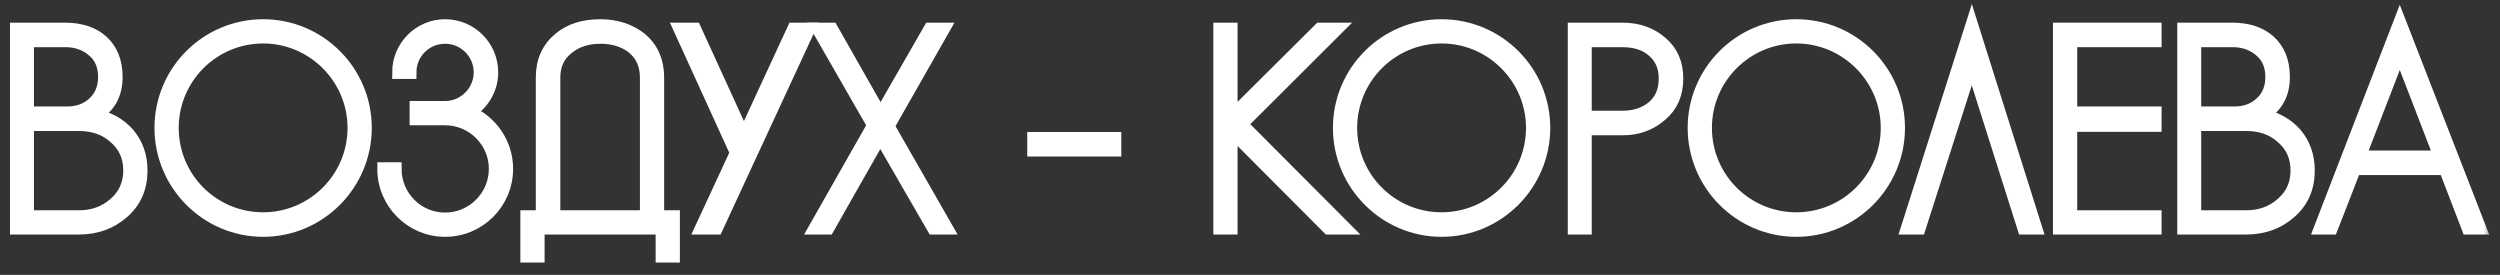
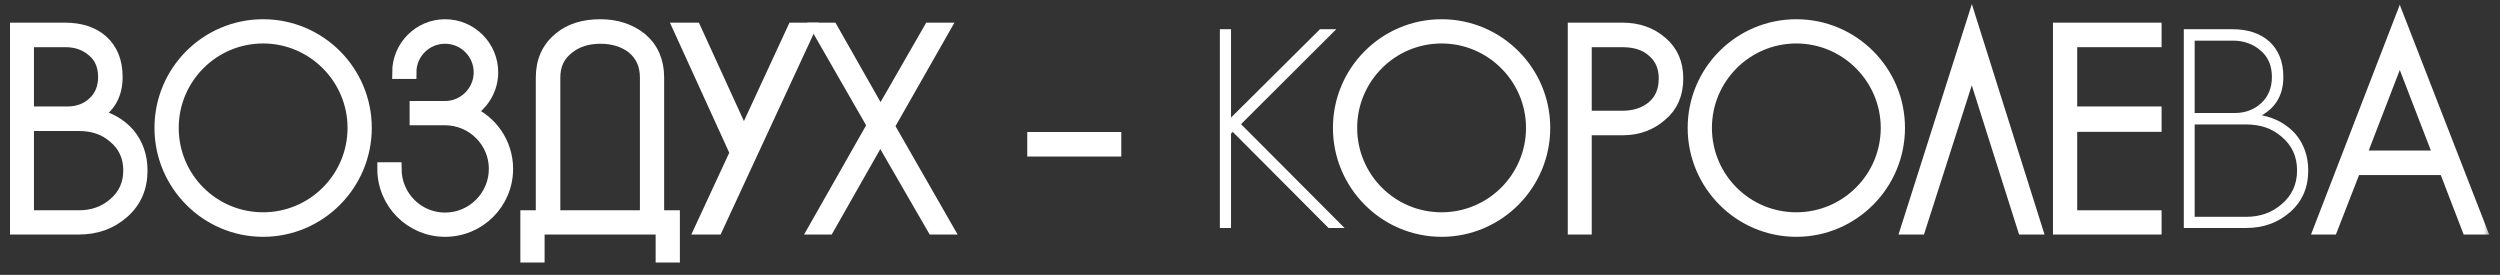
<svg xmlns="http://www.w3.org/2000/svg" width="191" height="21" viewBox="0 0 191 21" fill="none">
  <rect x="0" y="0" width="191" height="21" fill="#333333" stroke="none" />
  <mask id="path-1-outside-1_149_1524" maskUnits="userSpaceOnUse" x="0.264" y="-0.25" width="190" height="21" fill="black">
    <rect fill="white" x="0.264" y="-0.25" width="190" height="21" />
    <path d="M9.808 10.251C10.442 11.015 10.77 11.933 10.77 13.026C10.77 14.337 10.311 15.386 9.393 16.195C8.453 17.025 7.339 17.418 6.006 17.418H1.264V2.231H4.957C6.137 2.231 7.076 2.537 7.776 3.149C8.497 3.804 8.868 4.7 8.868 5.88C8.868 7.213 8.322 8.175 7.229 8.808C8.3 9.027 9.152 9.508 9.808 10.251ZM5.022 3.105H2.094V8.634H5.153C5.962 8.634 6.661 8.371 7.186 7.869C7.732 7.366 7.994 6.689 7.994 5.88C7.994 5.028 7.71 4.35 7.142 3.87C6.574 3.367 5.853 3.105 5.022 3.105ZM8.759 15.583C9.524 14.927 9.917 14.075 9.917 13.026C9.917 11.955 9.524 11.103 8.737 10.447C8.016 9.814 7.12 9.508 6.027 9.508H2.094V16.566H6.027C7.098 16.566 8.016 16.238 8.759 15.583Z" />
    <path d="M20.103 1.969C24.408 1.969 27.904 5.465 27.904 9.77C27.904 14.075 24.408 17.593 20.103 17.593C15.798 17.593 12.302 14.075 12.302 9.77C12.302 5.465 15.798 1.969 20.103 1.969ZM20.103 16.719C23.927 16.719 27.052 13.616 27.052 9.77C27.052 5.946 23.927 2.821 20.103 2.821C16.257 2.821 13.154 5.946 13.154 9.77C13.154 13.616 16.257 16.719 20.103 16.719Z" />
    <path d="M35.816 8.568C37.499 9.267 38.701 10.95 38.701 12.895C38.701 15.495 36.603 17.593 34.002 17.593C31.424 17.593 29.326 15.495 29.326 12.895H30.178C30.178 15.014 31.883 16.741 34.002 16.741C36.122 16.741 37.848 15.014 37.848 12.895C37.848 10.797 36.122 9.071 34.002 9.071H31.795V8.218H34.002C35.488 8.218 36.69 6.995 36.69 5.53C36.69 4.045 35.488 2.843 34.002 2.843C32.516 2.843 31.314 4.045 31.314 5.53H30.462C30.462 3.564 32.057 1.969 34.002 1.969C35.969 1.969 37.564 3.564 37.564 5.53C37.564 6.82 36.843 7.956 35.816 8.568Z" />
    <path d="M50.241 16.566H51.443V19.56H50.591V17.418H41.107V19.56H40.255V16.566H41.435V5.924C41.435 4.678 41.872 3.695 42.768 2.952C43.554 2.296 44.581 1.969 45.871 1.969C47.095 1.969 48.122 2.318 48.952 2.974C49.804 3.695 50.241 4.678 50.241 5.924V16.566ZM49.389 16.566V5.924C49.389 4.94 49.039 4.176 48.34 3.607C47.685 3.105 46.854 2.843 45.871 2.843C44.888 2.843 44.057 3.105 43.401 3.629C42.658 4.197 42.309 4.962 42.309 5.924V16.566H49.389Z" />
    <path d="M60.635 2.231H61.772L54.735 17.418H53.599L56.265 11.671L51.96 2.231H53.074L56.833 10.447L60.635 2.231Z" />
    <path d="M67.841 9.639L72.299 17.418H71.316L67.251 10.382L63.252 17.418H62.291L66.748 9.573L62.531 2.231H63.536L67.273 8.808L71.053 2.231H72.059L67.841 9.639Z" />
    <path d="M94.815 9.486L102.725 17.418H101.501L94.181 10.076L94.05 10.207V17.418H93.198V2.231H94.05V8.983L100.846 2.231H102.091L94.815 9.486Z" />
    <path d="M110.137 1.969C114.442 1.969 117.939 5.465 117.939 9.77C117.939 14.075 114.442 17.593 110.137 17.593C105.833 17.593 102.336 14.075 102.336 9.77C102.336 5.465 105.833 1.969 110.137 1.969ZM110.137 16.719C113.962 16.719 117.087 13.616 117.087 9.77C117.087 5.946 113.962 2.821 110.137 2.821C106.291 2.821 103.188 5.946 103.188 9.77C103.188 13.616 106.291 16.719 110.137 16.719Z" />
    <path d="M126.9 3.258C127.708 3.935 128.102 4.853 128.102 5.989C128.102 7.169 127.708 8.087 126.9 8.765C126.113 9.464 125.13 9.835 123.971 9.835H121.109V17.418H120.278V2.231H123.971C125.13 2.231 126.113 2.58 126.9 3.258ZM126.288 8.196C126.922 7.65 127.227 6.929 127.227 5.989C127.227 5.072 126.9 4.35 126.244 3.826C125.676 3.345 124.911 3.105 123.95 3.105H121.109V8.961H123.95C124.889 8.961 125.676 8.699 126.288 8.196Z" />
    <path d="M137.24 1.969C141.545 1.969 145.041 5.465 145.041 9.77C145.041 14.075 141.545 17.593 137.24 17.593C132.935 17.593 129.438 14.075 129.438 9.77C129.438 5.465 132.935 1.969 137.24 1.969ZM137.24 16.719C141.064 16.719 144.189 13.616 144.189 9.77C144.189 5.946 141.064 2.821 137.24 2.821C133.394 2.821 130.291 5.946 130.291 9.77C130.291 13.616 133.394 16.719 137.24 16.719Z" />
    <path d="M150.647 1.969L155.52 17.418H154.624L150.647 4.875L146.626 17.418H145.73L150.647 1.969Z" />
    <path d="M164.645 3.105H158.199V8.634H164.645V9.573H158.199V16.566H164.645V17.418H157.346V2.231H164.645V3.105Z" />
    <path d="M175.387 10.251C176.021 11.015 176.349 11.933 176.349 13.026C176.349 14.337 175.89 15.386 174.972 16.195C174.032 17.025 172.918 17.418 171.585 17.418H166.843V2.231H170.536C171.716 2.231 172.656 2.537 173.355 3.149C174.076 3.804 174.447 4.7 174.447 5.88C174.447 7.213 173.901 8.175 172.809 8.808C173.879 9.027 174.732 9.508 175.387 10.251ZM170.601 3.105H167.673V8.634H170.733C171.541 8.634 172.24 8.371 172.765 7.869C173.311 7.366 173.573 6.689 173.573 5.88C173.573 5.028 173.289 4.35 172.721 3.87C172.153 3.367 171.432 3.105 170.601 3.105ZM174.338 15.583C175.103 14.927 175.496 14.075 175.496 13.026C175.496 11.955 175.103 11.103 174.316 10.447C173.595 9.814 172.699 9.508 171.607 9.508H167.673V16.566H171.607C172.677 16.566 173.595 16.238 174.338 15.583Z" />
    <path d="M183.344 1.75L189.441 17.418H188.567L186.818 12.873H179.891L178.121 17.418H177.291L183.344 1.75ZM180.241 11.999H186.447L183.344 3.957L180.241 11.999Z" />
    <path d="M85.167 11.458H78.982V10.584H85.167V11.458Z" />
  </mask>
  <path d="M9.808 10.251C10.442 11.015 10.77 11.933 10.77 13.026C10.77 14.337 10.311 15.386 9.393 16.195C8.453 17.025 7.339 17.418 6.006 17.418H1.264V2.231H4.957C6.137 2.231 7.076 2.537 7.776 3.149C8.497 3.804 8.868 4.7 8.868 5.88C8.868 7.213 8.322 8.175 7.229 8.808C8.3 9.027 9.152 9.508 9.808 10.251ZM5.022 3.105H2.094V8.634H5.153C5.962 8.634 6.661 8.371 7.186 7.869C7.732 7.366 7.994 6.689 7.994 5.88C7.994 5.028 7.71 4.35 7.142 3.87C6.574 3.367 5.853 3.105 5.022 3.105ZM8.759 15.583C9.524 14.927 9.917 14.075 9.917 13.026C9.917 11.955 9.524 11.103 8.737 10.447C8.016 9.814 7.12 9.508 6.027 9.508H2.094V16.566H6.027C7.098 16.566 8.016 16.238 8.759 15.583Z" fill="white" />
  <path d="M20.103 1.969C24.408 1.969 27.904 5.465 27.904 9.77C27.904 14.075 24.408 17.593 20.103 17.593C15.798 17.593 12.302 14.075 12.302 9.77C12.302 5.465 15.798 1.969 20.103 1.969ZM20.103 16.719C23.927 16.719 27.052 13.616 27.052 9.77C27.052 5.946 23.927 2.821 20.103 2.821C16.257 2.821 13.154 5.946 13.154 9.77C13.154 13.616 16.257 16.719 20.103 16.719Z" fill="white" />
  <path d="M35.816 8.568C37.499 9.267 38.701 10.95 38.701 12.895C38.701 15.495 36.603 17.593 34.002 17.593C31.424 17.593 29.326 15.495 29.326 12.895H30.178C30.178 15.014 31.883 16.741 34.002 16.741C36.122 16.741 37.848 15.014 37.848 12.895C37.848 10.797 36.122 9.071 34.002 9.071H31.795V8.218H34.002C35.488 8.218 36.69 6.995 36.69 5.53C36.69 4.045 35.488 2.843 34.002 2.843C32.516 2.843 31.314 4.045 31.314 5.53H30.462C30.462 3.564 32.057 1.969 34.002 1.969C35.969 1.969 37.564 3.564 37.564 5.53C37.564 6.82 36.843 7.956 35.816 8.568Z" fill="white" />
  <path d="M50.241 16.566H51.443V19.56H50.591V17.418H41.107V19.56H40.255V16.566H41.435V5.924C41.435 4.678 41.872 3.695 42.768 2.952C43.554 2.296 44.581 1.969 45.871 1.969C47.095 1.969 48.122 2.318 48.952 2.974C49.804 3.695 50.241 4.678 50.241 5.924V16.566ZM49.389 16.566V5.924C49.389 4.94 49.039 4.176 48.34 3.607C47.685 3.105 46.854 2.843 45.871 2.843C44.888 2.843 44.057 3.105 43.401 3.629C42.658 4.197 42.309 4.962 42.309 5.924V16.566H49.389Z" fill="white" />
  <path d="M60.635 2.231H61.772L54.735 17.418H53.599L56.265 11.671L51.96 2.231H53.074L56.833 10.447L60.635 2.231Z" fill="white" />
  <path d="M67.841 9.639L72.299 17.418H71.316L67.251 10.382L63.252 17.418H62.291L66.748 9.573L62.531 2.231H63.536L67.273 8.808L71.053 2.231H72.059L67.841 9.639Z" fill="white" />
  <path d="M94.815 9.486L102.725 17.418H101.501L94.181 10.076L94.05 10.207V17.418H93.198V2.231H94.05V8.983L100.846 2.231H102.091L94.815 9.486Z" fill="white" />
  <path d="M110.137 1.969C114.442 1.969 117.939 5.465 117.939 9.77C117.939 14.075 114.442 17.593 110.137 17.593C105.833 17.593 102.336 14.075 102.336 9.77C102.336 5.465 105.833 1.969 110.137 1.969ZM110.137 16.719C113.962 16.719 117.087 13.616 117.087 9.77C117.087 5.946 113.962 2.821 110.137 2.821C106.291 2.821 103.188 5.946 103.188 9.77C103.188 13.616 106.291 16.719 110.137 16.719Z" fill="white" />
  <path d="M126.9 3.258C127.708 3.935 128.102 4.853 128.102 5.989C128.102 7.169 127.708 8.087 126.9 8.765C126.113 9.464 125.13 9.835 123.971 9.835H121.109V17.418H120.278V2.231H123.971C125.13 2.231 126.113 2.58 126.9 3.258ZM126.288 8.196C126.922 7.65 127.227 6.929 127.227 5.989C127.227 5.072 126.9 4.35 126.244 3.826C125.676 3.345 124.911 3.105 123.95 3.105H121.109V8.961H123.95C124.889 8.961 125.676 8.699 126.288 8.196Z" fill="white" />
  <path d="M137.24 1.969C141.545 1.969 145.041 5.465 145.041 9.77C145.041 14.075 141.545 17.593 137.24 17.593C132.935 17.593 129.438 14.075 129.438 9.77C129.438 5.465 132.935 1.969 137.24 1.969ZM137.24 16.719C141.064 16.719 144.189 13.616 144.189 9.77C144.189 5.946 141.064 2.821 137.24 2.821C133.394 2.821 130.291 5.946 130.291 9.77C130.291 13.616 133.394 16.719 137.24 16.719Z" fill="white" />
  <path d="M150.647 1.969L155.52 17.418H154.624L150.647 4.875L146.626 17.418H145.73L150.647 1.969Z" fill="white" />
-   <path d="M164.645 3.105H158.199V8.634H164.645V9.573H158.199V16.566H164.645V17.418H157.346V2.231H164.645V3.105Z" fill="white" />
  <path d="M175.387 10.251C176.021 11.015 176.349 11.933 176.349 13.026C176.349 14.337 175.89 15.386 174.972 16.195C174.032 17.025 172.918 17.418 171.585 17.418H166.843V2.231H170.536C171.716 2.231 172.656 2.537 173.355 3.149C174.076 3.804 174.447 4.7 174.447 5.88C174.447 7.213 173.901 8.175 172.809 8.808C173.879 9.027 174.732 9.508 175.387 10.251ZM170.601 3.105H167.673V8.634H170.733C171.541 8.634 172.24 8.371 172.765 7.869C173.311 7.366 173.573 6.689 173.573 5.88C173.573 5.028 173.289 4.35 172.721 3.87C172.153 3.367 171.432 3.105 170.601 3.105ZM174.338 15.583C175.103 14.927 175.496 14.075 175.496 13.026C175.496 11.955 175.103 11.103 174.316 10.447C173.595 9.814 172.699 9.508 171.607 9.508H167.673V16.566H171.607C172.677 16.566 173.595 16.238 174.338 15.583Z" fill="white" />
  <path d="M183.344 1.75L189.441 17.418H188.567L186.818 12.873H179.891L178.121 17.418H177.291L183.344 1.75ZM180.241 11.999H186.447L183.344 3.957L180.241 11.999Z" fill="white" />
  <path d="M85.167 11.458H78.982V10.584H85.167V11.458Z" fill="white" />
  <path d="M9.808 10.251C10.442 11.015 10.77 11.933 10.77 13.026C10.77 14.337 10.311 15.386 9.393 16.195C8.453 17.025 7.339 17.418 6.006 17.418H1.264V2.231H4.957C6.137 2.231 7.076 2.537 7.776 3.149C8.497 3.804 8.868 4.7 8.868 5.88C8.868 7.213 8.322 8.175 7.229 8.808C8.3 9.027 9.152 9.508 9.808 10.251ZM5.022 3.105H2.094V8.634H5.153C5.962 8.634 6.661 8.371 7.186 7.869C7.732 7.366 7.994 6.689 7.994 5.88C7.994 5.028 7.71 4.35 7.142 3.87C6.574 3.367 5.853 3.105 5.022 3.105ZM8.759 15.583C9.524 14.927 9.917 14.075 9.917 13.026C9.917 11.955 9.524 11.103 8.737 10.447C8.016 9.814 7.12 9.508 6.027 9.508H2.094V16.566H6.027C7.098 16.566 8.016 16.238 8.759 15.583Z" stroke="white" mask="url(#path-1-outside-1_149_1524)" />
  <path d="M20.103 1.969C24.408 1.969 27.904 5.465 27.904 9.77C27.904 14.075 24.408 17.593 20.103 17.593C15.798 17.593 12.302 14.075 12.302 9.77C12.302 5.465 15.798 1.969 20.103 1.969ZM20.103 16.719C23.927 16.719 27.052 13.616 27.052 9.77C27.052 5.946 23.927 2.821 20.103 2.821C16.257 2.821 13.154 5.946 13.154 9.77C13.154 13.616 16.257 16.719 20.103 16.719Z" stroke="white" mask="url(#path-1-outside-1_149_1524)" />
  <path d="M35.816 8.568C37.499 9.267 38.701 10.95 38.701 12.895C38.701 15.495 36.603 17.593 34.002 17.593C31.424 17.593 29.326 15.495 29.326 12.895H30.178C30.178 15.014 31.883 16.741 34.002 16.741C36.122 16.741 37.848 15.014 37.848 12.895C37.848 10.797 36.122 9.071 34.002 9.071H31.795V8.218H34.002C35.488 8.218 36.69 6.995 36.69 5.53C36.69 4.045 35.488 2.843 34.002 2.843C32.516 2.843 31.314 4.045 31.314 5.53H30.462C30.462 3.564 32.057 1.969 34.002 1.969C35.969 1.969 37.564 3.564 37.564 5.53C37.564 6.82 36.843 7.956 35.816 8.568Z" stroke="white" mask="url(#path-1-outside-1_149_1524)" />
  <path d="M50.241 16.566H51.443V19.56H50.591V17.418H41.107V19.56H40.255V16.566H41.435V5.924C41.435 4.678 41.872 3.695 42.768 2.952C43.554 2.296 44.581 1.969 45.871 1.969C47.095 1.969 48.122 2.318 48.952 2.974C49.804 3.695 50.241 4.678 50.241 5.924V16.566ZM49.389 16.566V5.924C49.389 4.94 49.039 4.176 48.34 3.607C47.685 3.105 46.854 2.843 45.871 2.843C44.888 2.843 44.057 3.105 43.401 3.629C42.658 4.197 42.309 4.962 42.309 5.924V16.566H49.389Z" stroke="white" mask="url(#path-1-outside-1_149_1524)" />
  <path d="M60.635 2.231H61.772L54.735 17.418H53.599L56.265 11.671L51.96 2.231H53.074L56.833 10.447L60.635 2.231Z" stroke="white" mask="url(#path-1-outside-1_149_1524)" />
  <path d="M67.841 9.639L72.299 17.418H71.316L67.251 10.382L63.252 17.418H62.291L66.748 9.573L62.531 2.231H63.536L67.273 8.808L71.053 2.231H72.059L67.841 9.639Z" stroke="white" mask="url(#path-1-outside-1_149_1524)" />
-   <path d="M94.815 9.486L102.725 17.418H101.501L94.181 10.076L94.05 10.207V17.418H93.198V2.231H94.05V8.983L100.846 2.231H102.091L94.815 9.486Z" stroke="white" mask="url(#path-1-outside-1_149_1524)" />
  <path d="M110.137 1.969C114.442 1.969 117.939 5.465 117.939 9.77C117.939 14.075 114.442 17.593 110.137 17.593C105.833 17.593 102.336 14.075 102.336 9.77C102.336 5.465 105.833 1.969 110.137 1.969ZM110.137 16.719C113.962 16.719 117.087 13.616 117.087 9.77C117.087 5.946 113.962 2.821 110.137 2.821C106.291 2.821 103.188 5.946 103.188 9.77C103.188 13.616 106.291 16.719 110.137 16.719Z" stroke="white" mask="url(#path-1-outside-1_149_1524)" />
  <path d="M126.9 3.258C127.708 3.935 128.102 4.853 128.102 5.989C128.102 7.169 127.708 8.087 126.9 8.765C126.113 9.464 125.13 9.835 123.971 9.835H121.109V17.418H120.278V2.231H123.971C125.13 2.231 126.113 2.58 126.9 3.258ZM126.288 8.196C126.922 7.65 127.227 6.929 127.227 5.989C127.227 5.072 126.9 4.35 126.244 3.826C125.676 3.345 124.911 3.105 123.95 3.105H121.109V8.961H123.95C124.889 8.961 125.676 8.699 126.288 8.196Z" stroke="white" mask="url(#path-1-outside-1_149_1524)" />
  <path d="M137.24 1.969C141.545 1.969 145.041 5.465 145.041 9.77C145.041 14.075 141.545 17.593 137.24 17.593C132.935 17.593 129.438 14.075 129.438 9.77C129.438 5.465 132.935 1.969 137.24 1.969ZM137.24 16.719C141.064 16.719 144.189 13.616 144.189 9.77C144.189 5.946 141.064 2.821 137.24 2.821C133.394 2.821 130.291 5.946 130.291 9.77C130.291 13.616 133.394 16.719 137.24 16.719Z" stroke="white" mask="url(#path-1-outside-1_149_1524)" />
  <path d="M150.647 1.969L155.52 17.418H154.624L150.647 4.875L146.626 17.418H145.73L150.647 1.969Z" stroke="white" mask="url(#path-1-outside-1_149_1524)" />
  <path d="M164.645 3.105H158.199V8.634H164.645V9.573H158.199V16.566H164.645V17.418H157.346V2.231H164.645V3.105Z" stroke="white" mask="url(#path-1-outside-1_149_1524)" />
-   <path d="M175.387 10.251C176.021 11.015 176.349 11.933 176.349 13.026C176.349 14.337 175.89 15.386 174.972 16.195C174.032 17.025 172.918 17.418 171.585 17.418H166.843V2.231H170.536C171.716 2.231 172.656 2.537 173.355 3.149C174.076 3.804 174.447 4.7 174.447 5.88C174.447 7.213 173.901 8.175 172.809 8.808C173.879 9.027 174.732 9.508 175.387 10.251ZM170.601 3.105H167.673V8.634H170.733C171.541 8.634 172.24 8.371 172.765 7.869C173.311 7.366 173.573 6.689 173.573 5.88C173.573 5.028 173.289 4.35 172.721 3.87C172.153 3.367 171.432 3.105 170.601 3.105ZM174.338 15.583C175.103 14.927 175.496 14.075 175.496 13.026C175.496 11.955 175.103 11.103 174.316 10.447C173.595 9.814 172.699 9.508 171.607 9.508H167.673V16.566H171.607C172.677 16.566 173.595 16.238 174.338 15.583Z" stroke="white" mask="url(#path-1-outside-1_149_1524)" />
  <path d="M183.344 1.75L189.441 17.418H188.567L186.818 12.873H179.891L178.121 17.418H177.291L183.344 1.75ZM180.241 11.999H186.447L183.344 3.957L180.241 11.999Z" stroke="white" mask="url(#path-1-outside-1_149_1524)" />
  <path d="M85.167 11.458H78.982V10.584H85.167V11.458Z" stroke="white" mask="url(#path-1-outside-1_149_1524)" />
</svg>